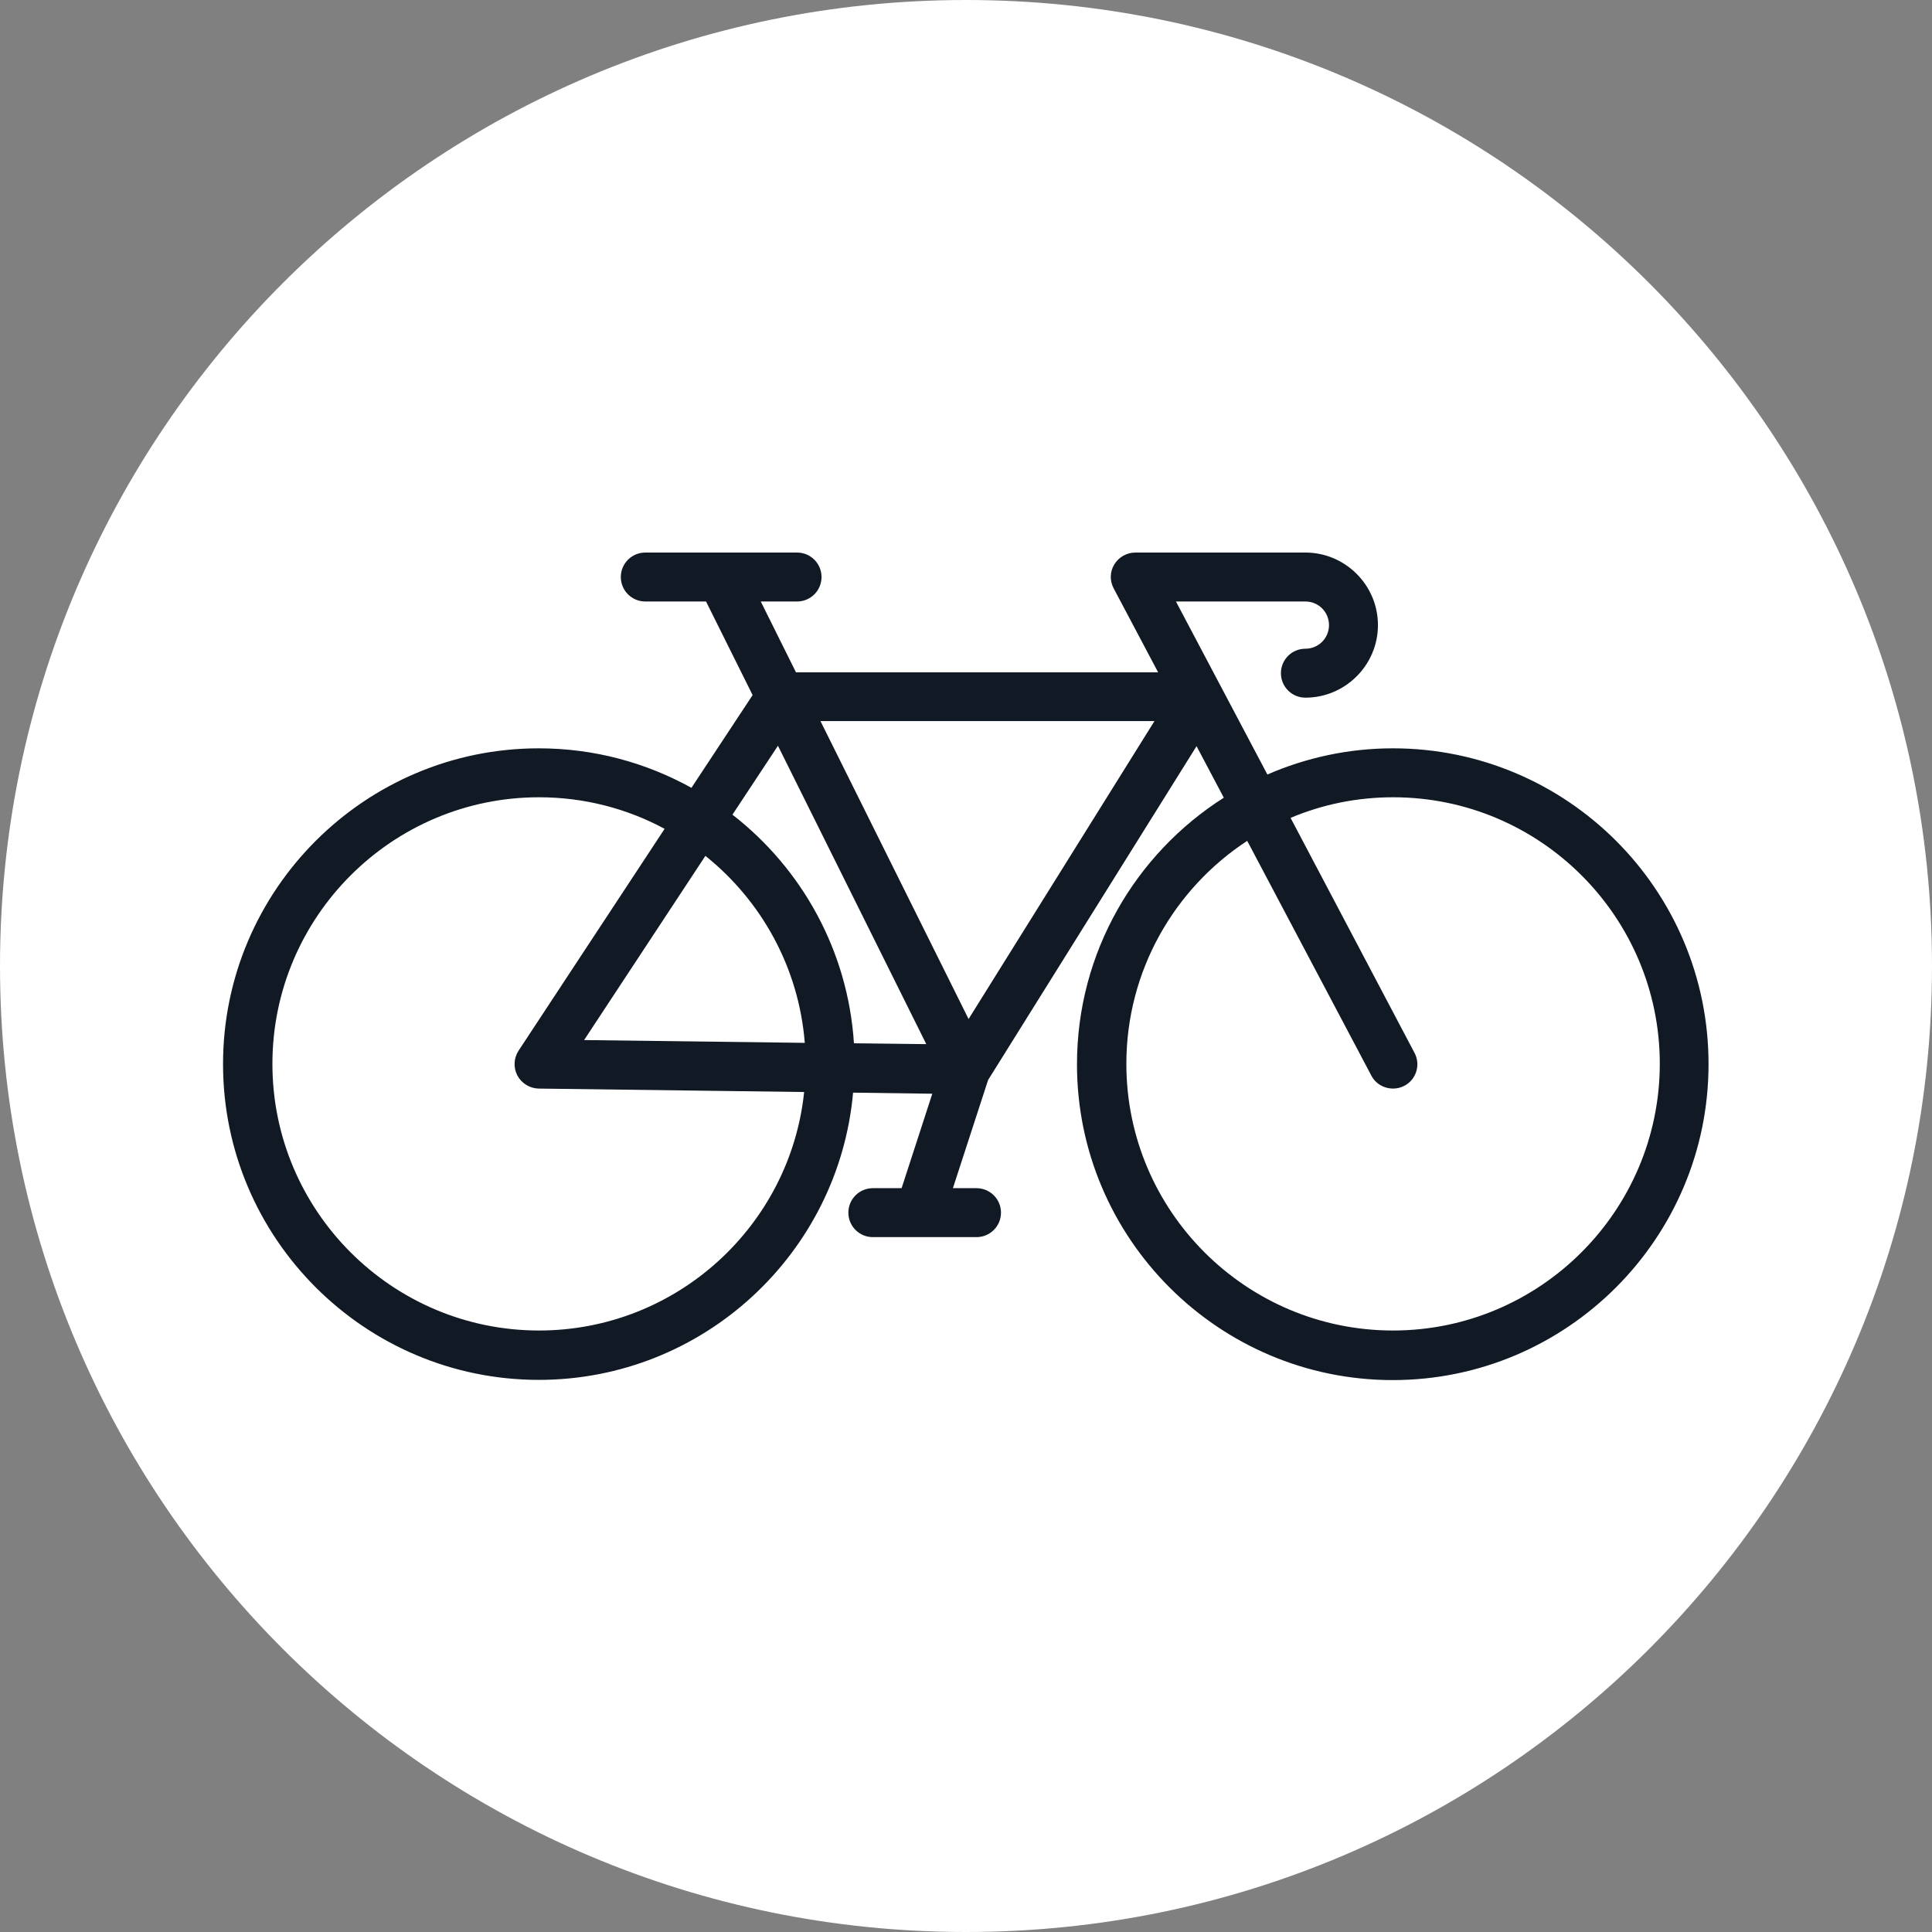
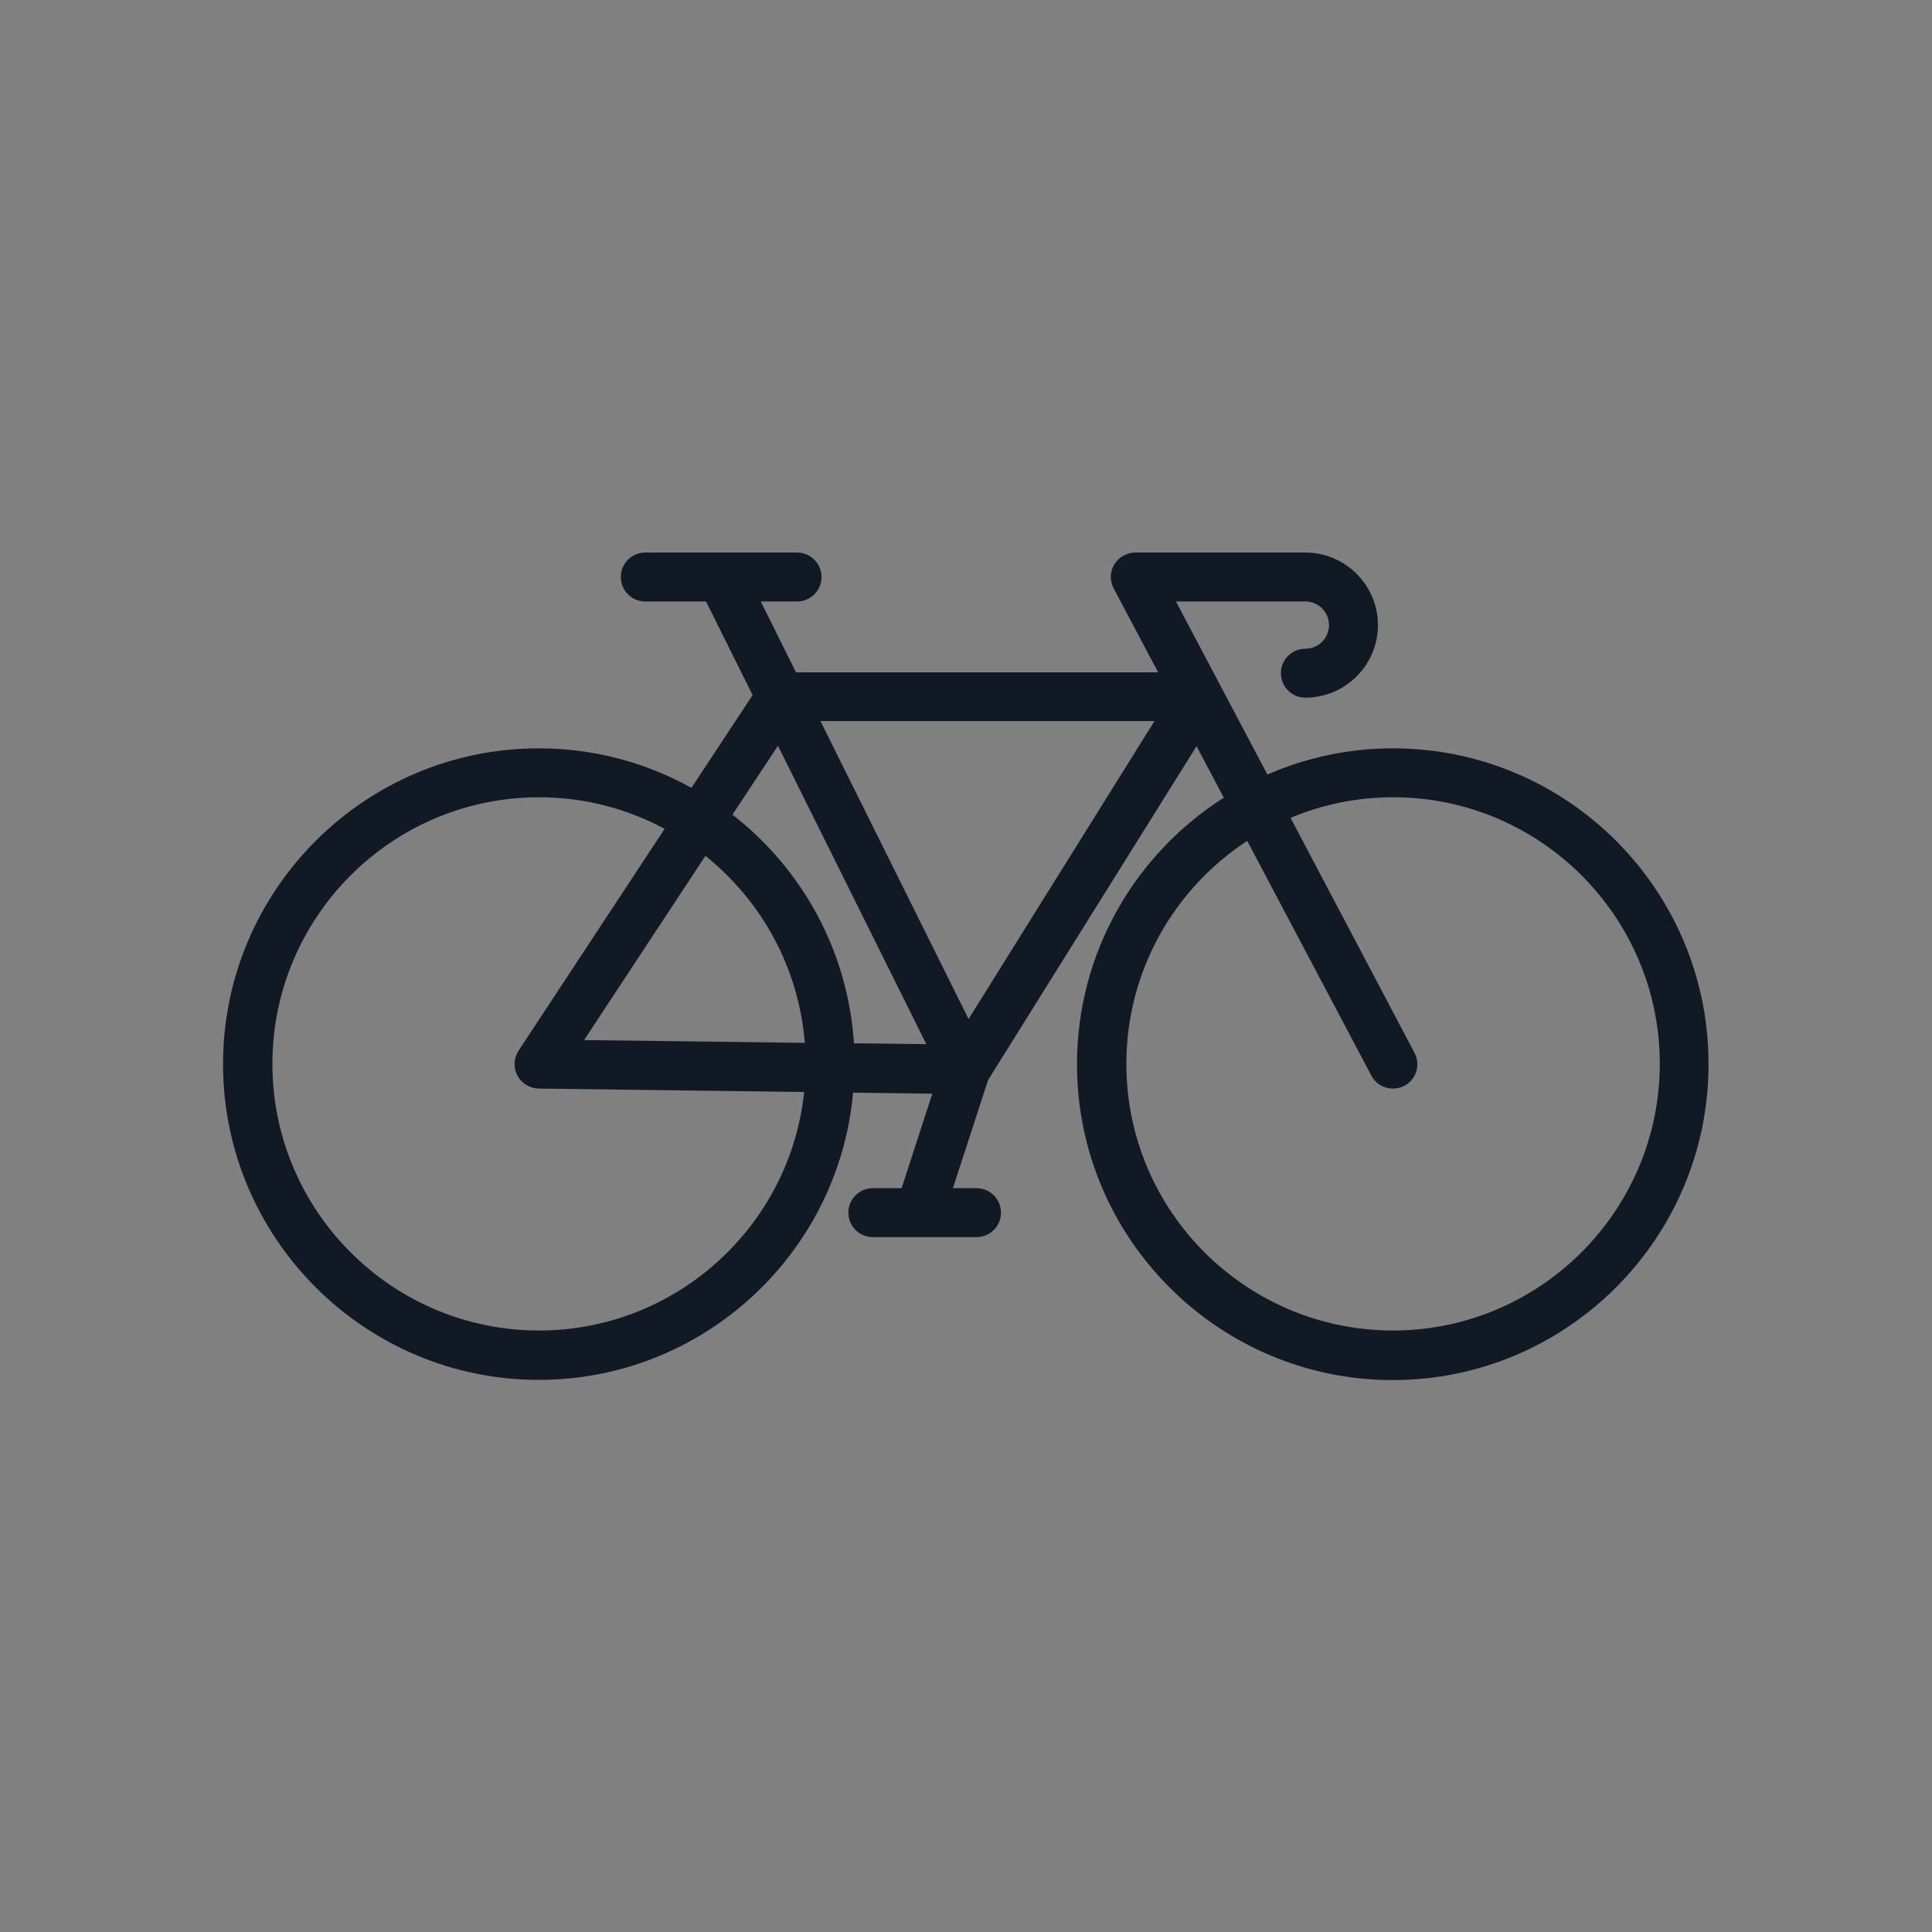
<svg xmlns="http://www.w3.org/2000/svg" version="1.1" id="Layer_1" x="0px" y="0px" viewBox="0 0 90 90" style="enable-background:new 0 0 90 90;" xml:space="preserve">
  <rect x="0" y="0" width="90" height="90" fill="#808080" stroke="none" />
  <style type="text/css">
	.st0{fill:#FFFFFF;}
	.st1{fill:#111A24;}
</style>
  <g>
-     <path class="st0" d="M45,90c24.85,0,45-20.15,45-45C90,20.15,69.85,0,45,0S0,20.15,0,45C0,69.85,20.15,90,45,90" />
    <path class="st1" d="M64.89,61.98c-6.85,0-12.42-5.57-12.42-12.42c0-4.34,2.24-8.17,5.63-10.39l5.78,10.93   c0.2,0.39,0.6,0.61,1.01,0.61c0.18,0,0.36-0.04,0.53-0.13c0.56-0.29,0.77-0.99,0.47-1.54L60.12,38.1c1.47-0.62,3.08-0.96,4.78-0.96   c6.85,0,12.42,5.57,12.42,12.42C77.31,56.41,71.74,61.98,64.89,61.98 M45.12,47.47l-6.9-13.88h15.56L45.12,47.47z M25.11,61.98   c-6.85,0-12.42-5.57-12.42-12.42c0-6.85,5.57-12.42,12.42-12.42c2.11,0,4.11,0.53,5.85,1.47l-6.8,10.33   c-0.23,0.35-0.25,0.79-0.06,1.16c0.2,0.37,0.58,0.6,0.99,0.61l12.37,0.16C36.81,57.1,31.52,61.98,25.11,61.98 M37.49,48.58   l-10.28-0.13l5.65-8.58C35.46,41.95,37.21,45.06,37.49,48.58 M36.24,34.74l6.91,13.9l-3.37-0.04c-0.28-4.32-2.43-8.14-5.66-10.65   L36.24,34.74z M64.89,34.86c-2.08,0-4.06,0.44-5.85,1.22l-4.26-8.06h6.03c0.61,0,1.1,0.49,1.1,1.1c0,0.61-0.49,1.1-1.1,1.1   c-0.63,0-1.14,0.51-1.14,1.14s0.51,1.14,1.14,1.14c1.86,0,3.38-1.52,3.38-3.38c0-1.86-1.52-3.38-3.38-3.38h-7.92   c-0.4,0-0.77,0.21-0.98,0.55c-0.21,0.34-0.22,0.77-0.03,1.12l2.07,3.91H37.08l-1.64-3.3h1.69c0.63,0,1.14-0.51,1.14-1.14   s-0.51-1.14-1.14-1.14h-7.07c-0.63,0-1.14,0.51-1.14,1.14s0.51,1.14,1.14,1.14h2.83l2.17,4.36l-2.85,4.32   c-2.11-1.17-4.53-1.84-7.11-1.84c-8.11,0-14.71,6.6-14.71,14.71c0,8.11,6.6,14.71,14.71,14.71c7.66,0,13.97-5.89,14.64-13.38   l3.69,0.05l-1.43,4.4h-1.34c-0.63,0-1.14,0.51-1.14,1.14s0.51,1.14,1.14,1.14h2.16h0c0,0,0,0,0,0h2.67c0.63,0,1.14-0.51,1.14-1.14   s-0.51-1.14-1.14-1.14h-1.1l1.64-5.04l9.71-15.55l1.27,2.4c-4.11,2.61-6.84,7.2-6.84,12.42c0,8.11,6.6,14.71,14.71,14.71   c8.11,0,14.71-6.6,14.71-14.71C79.6,41.45,73,34.86,64.89,34.86" />
  </g>
</svg>